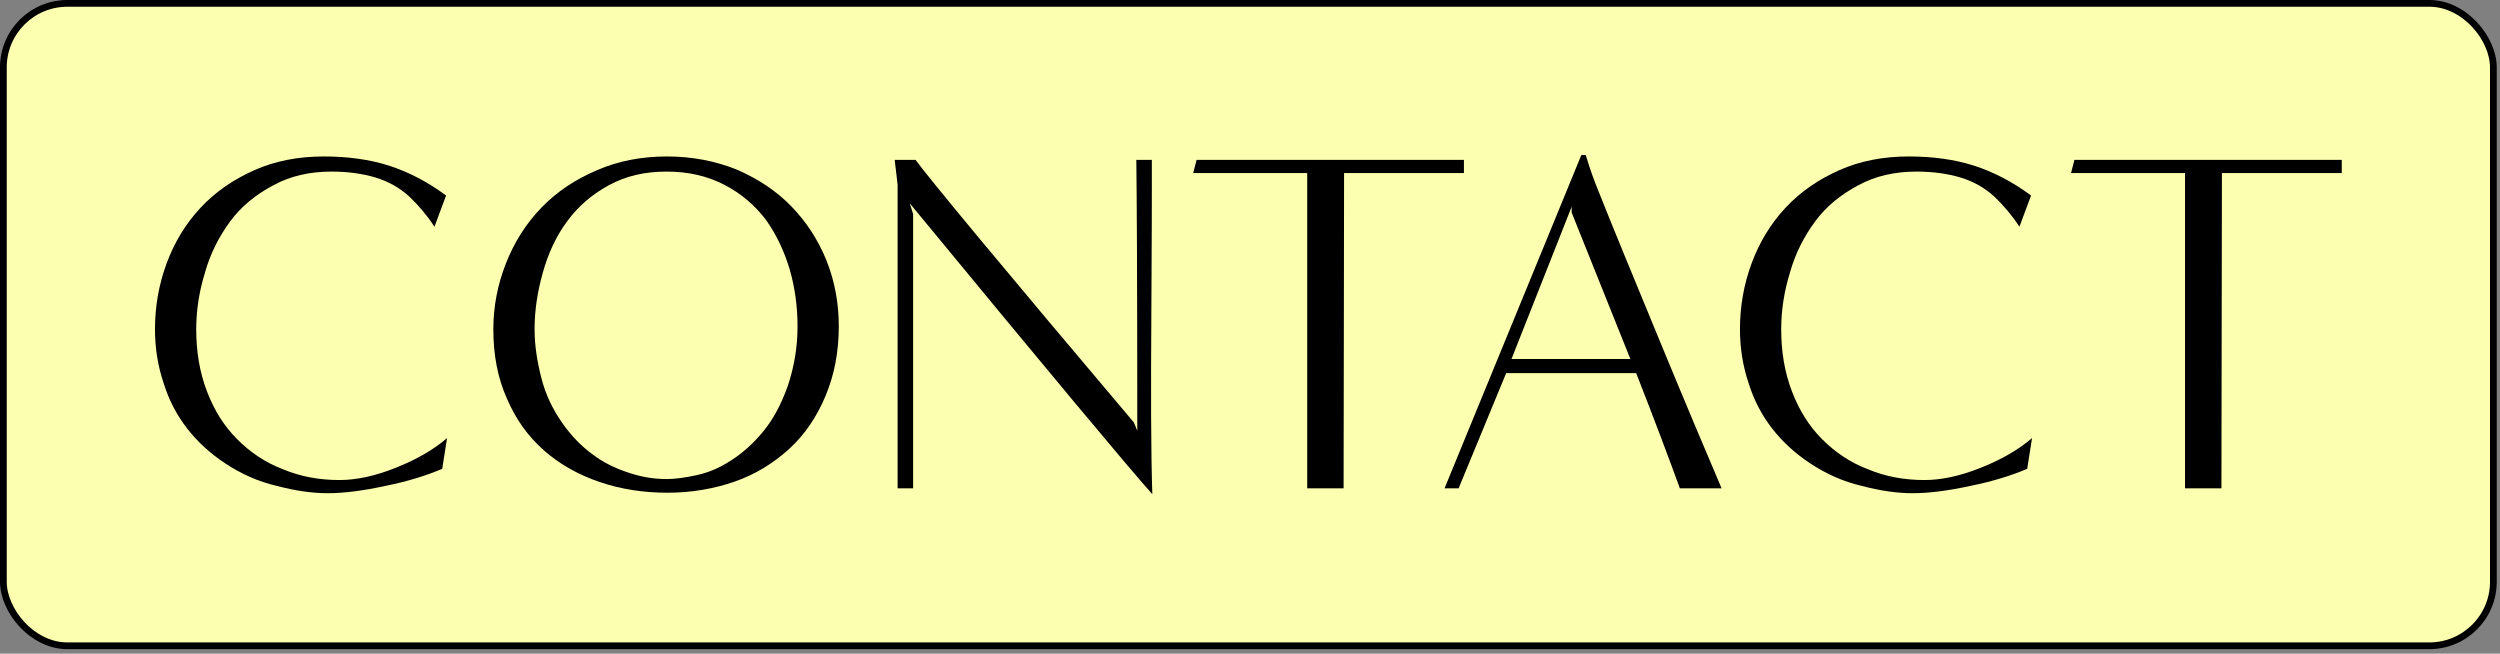
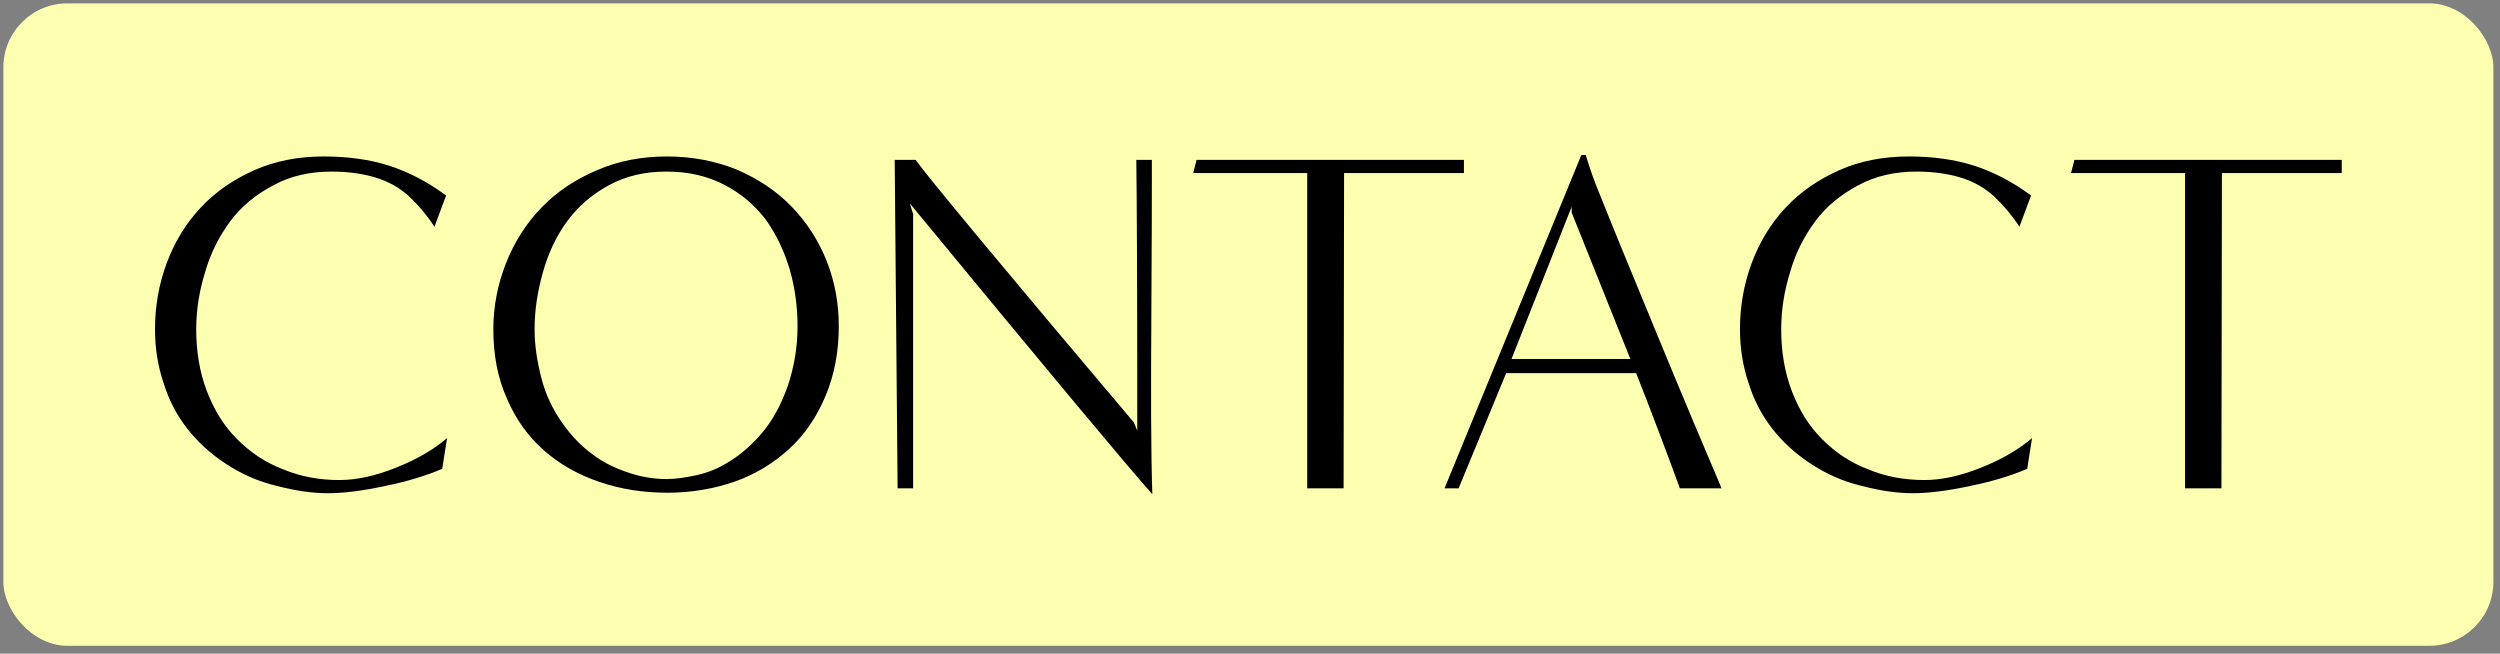
<svg xmlns="http://www.w3.org/2000/svg" width="371" height="97" viewBox="0 0 371 97" fill="none">
  <rect x="0" y="0" width="371" height="97" fill="#808080" stroke="none" />
  <rect x="0.5" y="0.5" width="369.516" height="95.335" rx="9.5" fill="#FDFFB0" />
-   <rect x="0.5" y="0.5" width="369.516" height="95.335" rx="9.5" stroke="black" />
  <path d="M329.66 72.469H324.26V25.682H307.34L307.844 23.727H347.516V25.682H329.732L329.66 72.469Z" fill="black" />
  <path d="M301.555 65.009L300.835 69.572C298.459 70.585 295.651 71.455 292.411 72.106C289.099 72.831 286.219 73.193 283.843 73.193C281.539 73.193 279.019 72.831 276.283 72.106C273.475 71.455 270.955 70.296 268.651 68.775C266.347 67.254 264.475 65.516 262.963 63.56C261.451 61.605 260.299 59.432 259.507 56.897C258.643 54.362 258.211 51.682 258.211 48.858C258.211 45.454 258.787 42.194 259.939 39.08C261.091 35.966 262.747 33.214 264.979 30.823C267.211 28.433 269.875 26.623 272.971 25.247C276.067 23.871 279.523 23.219 283.267 23.219C286.795 23.219 290.035 23.653 292.987 24.595C295.867 25.536 298.675 26.985 301.411 29.013L299.683 33.648C298.603 31.982 297.379 30.534 295.939 29.158C294.499 27.854 292.843 26.913 290.899 26.333C288.955 25.754 286.795 25.464 284.419 25.464C281.179 25.464 278.299 26.116 275.779 27.492C273.187 28.868 271.027 30.606 269.371 32.851C267.715 35.097 266.419 37.632 265.627 40.456C264.763 43.281 264.331 46.033 264.331 48.858C264.331 52.189 264.835 55.231 265.915 58.056C266.995 60.88 268.435 63.198 270.379 65.153C272.323 67.109 274.555 68.63 277.219 69.644C279.811 70.73 282.619 71.237 285.571 71.237C288.091 71.237 290.827 70.658 293.923 69.427C297.019 68.195 299.539 66.747 301.555 65.009Z" fill="black" />
  <path d="M255.483 72.467H249.291C247.635 67.904 245.475 62.183 242.811 55.374H223.515L216.459 72.467H214.371L234.675 23H235.323C235.971 25.173 236.619 26.911 237.123 28.142C239.571 34.298 242.667 41.758 246.339 50.667C250.011 59.575 253.107 66.89 255.483 72.467ZM224.307 53.274H241.947L233.235 31.546V30.677L224.307 53.274Z" fill="black" />
  <path d="M199.39 72.469H193.99V25.682H177.07L177.574 23.727H217.246V25.682H199.462L199.39 72.469Z" fill="black" />
-   <path d="M168.269 62.692L168.773 63.923C168.773 42.123 168.701 28.724 168.629 23.727H170.933C170.933 24.378 170.933 25.537 170.933 27.203C170.933 28.941 170.933 35.387 170.861 46.613C170.789 57.839 170.789 66.748 171.005 73.338C167.621 69.572 155.597 55.16 135.005 30.172L135.509 31.766V72.469H133.205V27.42L132.773 23.727H135.869C137.813 26.406 148.613 39.443 168.269 62.692Z" fill="black" />
+   <path d="M168.269 62.692L168.773 63.923C168.773 42.123 168.701 28.724 168.629 23.727H170.933C170.933 24.378 170.933 25.537 170.933 27.203C170.933 28.941 170.933 35.387 170.861 46.613C170.789 57.839 170.789 66.748 171.005 73.338C167.621 69.572 155.597 55.16 135.005 30.172L135.509 31.766V72.469H133.205L132.773 23.727H135.869C137.813 26.406 148.613 39.443 168.269 62.692Z" fill="black" />
  <path d="M124.475 48.423C124.475 52.189 123.827 55.593 122.531 58.708C121.235 61.822 119.435 64.502 117.131 66.602C114.827 68.702 112.163 70.368 109.067 71.455C105.971 72.541 102.587 73.12 99.059 73.12C95.531 73.12 92.147 72.613 88.979 71.527C85.811 70.441 83.075 68.92 80.699 66.819C78.323 64.719 76.523 62.184 75.227 59.142C73.859 56.1 73.211 52.696 73.211 48.858C73.211 45.454 73.859 42.194 75.083 39.08C76.307 35.966 78.035 33.214 80.339 30.823C82.643 28.433 85.379 26.623 88.619 25.247C91.787 23.871 95.243 23.219 98.987 23.219C102.659 23.219 106.115 23.871 109.355 25.174C112.523 26.55 115.259 28.361 117.491 30.679C119.723 32.996 121.451 35.676 122.675 38.718C123.899 41.832 124.475 45.019 124.475 48.423ZM98.915 71.093C100.211 71.093 101.723 70.875 103.379 70.513C105.035 70.151 106.691 69.499 108.347 68.413C110.003 67.399 111.659 65.95 113.171 64.14C114.683 62.329 115.907 60.084 116.915 57.259C117.851 54.434 118.355 51.537 118.355 48.423C118.355 45.599 117.995 42.774 117.203 40.022C116.411 37.342 115.259 34.879 113.675 32.634C112.019 30.461 110.003 28.723 107.483 27.419C104.963 26.116 102.155 25.464 98.915 25.464C95.675 25.464 92.867 26.116 90.347 27.492C87.827 28.868 85.811 30.606 84.155 32.851C82.499 35.097 81.347 37.632 80.555 40.456C79.763 43.281 79.331 46.033 79.331 48.858C79.331 51.175 79.691 53.565 80.339 56.1C80.987 58.635 82.067 60.808 83.435 62.764C84.803 64.719 86.315 66.24 87.899 67.399C89.411 68.558 91.139 69.427 93.083 70.079C94.955 70.73 96.899 71.093 98.915 71.093Z" fill="black" />
  <path d="M66.344 65.009L65.624 69.572C63.248 70.585 60.44 71.455 57.2 72.106C53.888 72.831 51.008 73.193 48.632 73.193C46.328 73.193 43.808 72.831 41.072 72.106C38.264 71.455 35.744 70.296 33.44 68.775C31.136 67.254 29.264 65.516 27.752 63.56C26.24 61.605 25.088 59.432 24.296 56.897C23.432 54.362 23 51.682 23 48.858C23 45.454 23.576 42.194 24.728 39.08C25.88 35.966 27.536 33.214 29.768 30.823C32 28.433 34.664 26.623 37.76 25.247C40.856 23.871 44.312 23.219 48.056 23.219C51.584 23.219 54.824 23.653 57.776 24.595C60.656 25.536 63.464 26.985 66.2 29.013L64.472 33.648C63.392 31.982 62.168 30.534 60.728 29.158C59.288 27.854 57.632 26.913 55.688 26.333C53.744 25.754 51.584 25.464 49.208 25.464C45.968 25.464 43.088 26.116 40.568 27.492C37.976 28.868 35.816 30.606 34.16 32.851C32.504 35.097 31.208 37.632 30.416 40.456C29.552 43.281 29.12 46.033 29.12 48.858C29.12 52.189 29.624 55.231 30.704 58.056C31.784 60.88 33.224 63.198 35.168 65.153C37.112 67.109 39.344 68.63 42.008 69.644C44.6 70.73 47.408 71.237 50.36 71.237C52.88 71.237 55.616 70.658 58.712 69.427C61.808 68.195 64.328 66.747 66.344 65.009Z" fill="black" />
</svg>